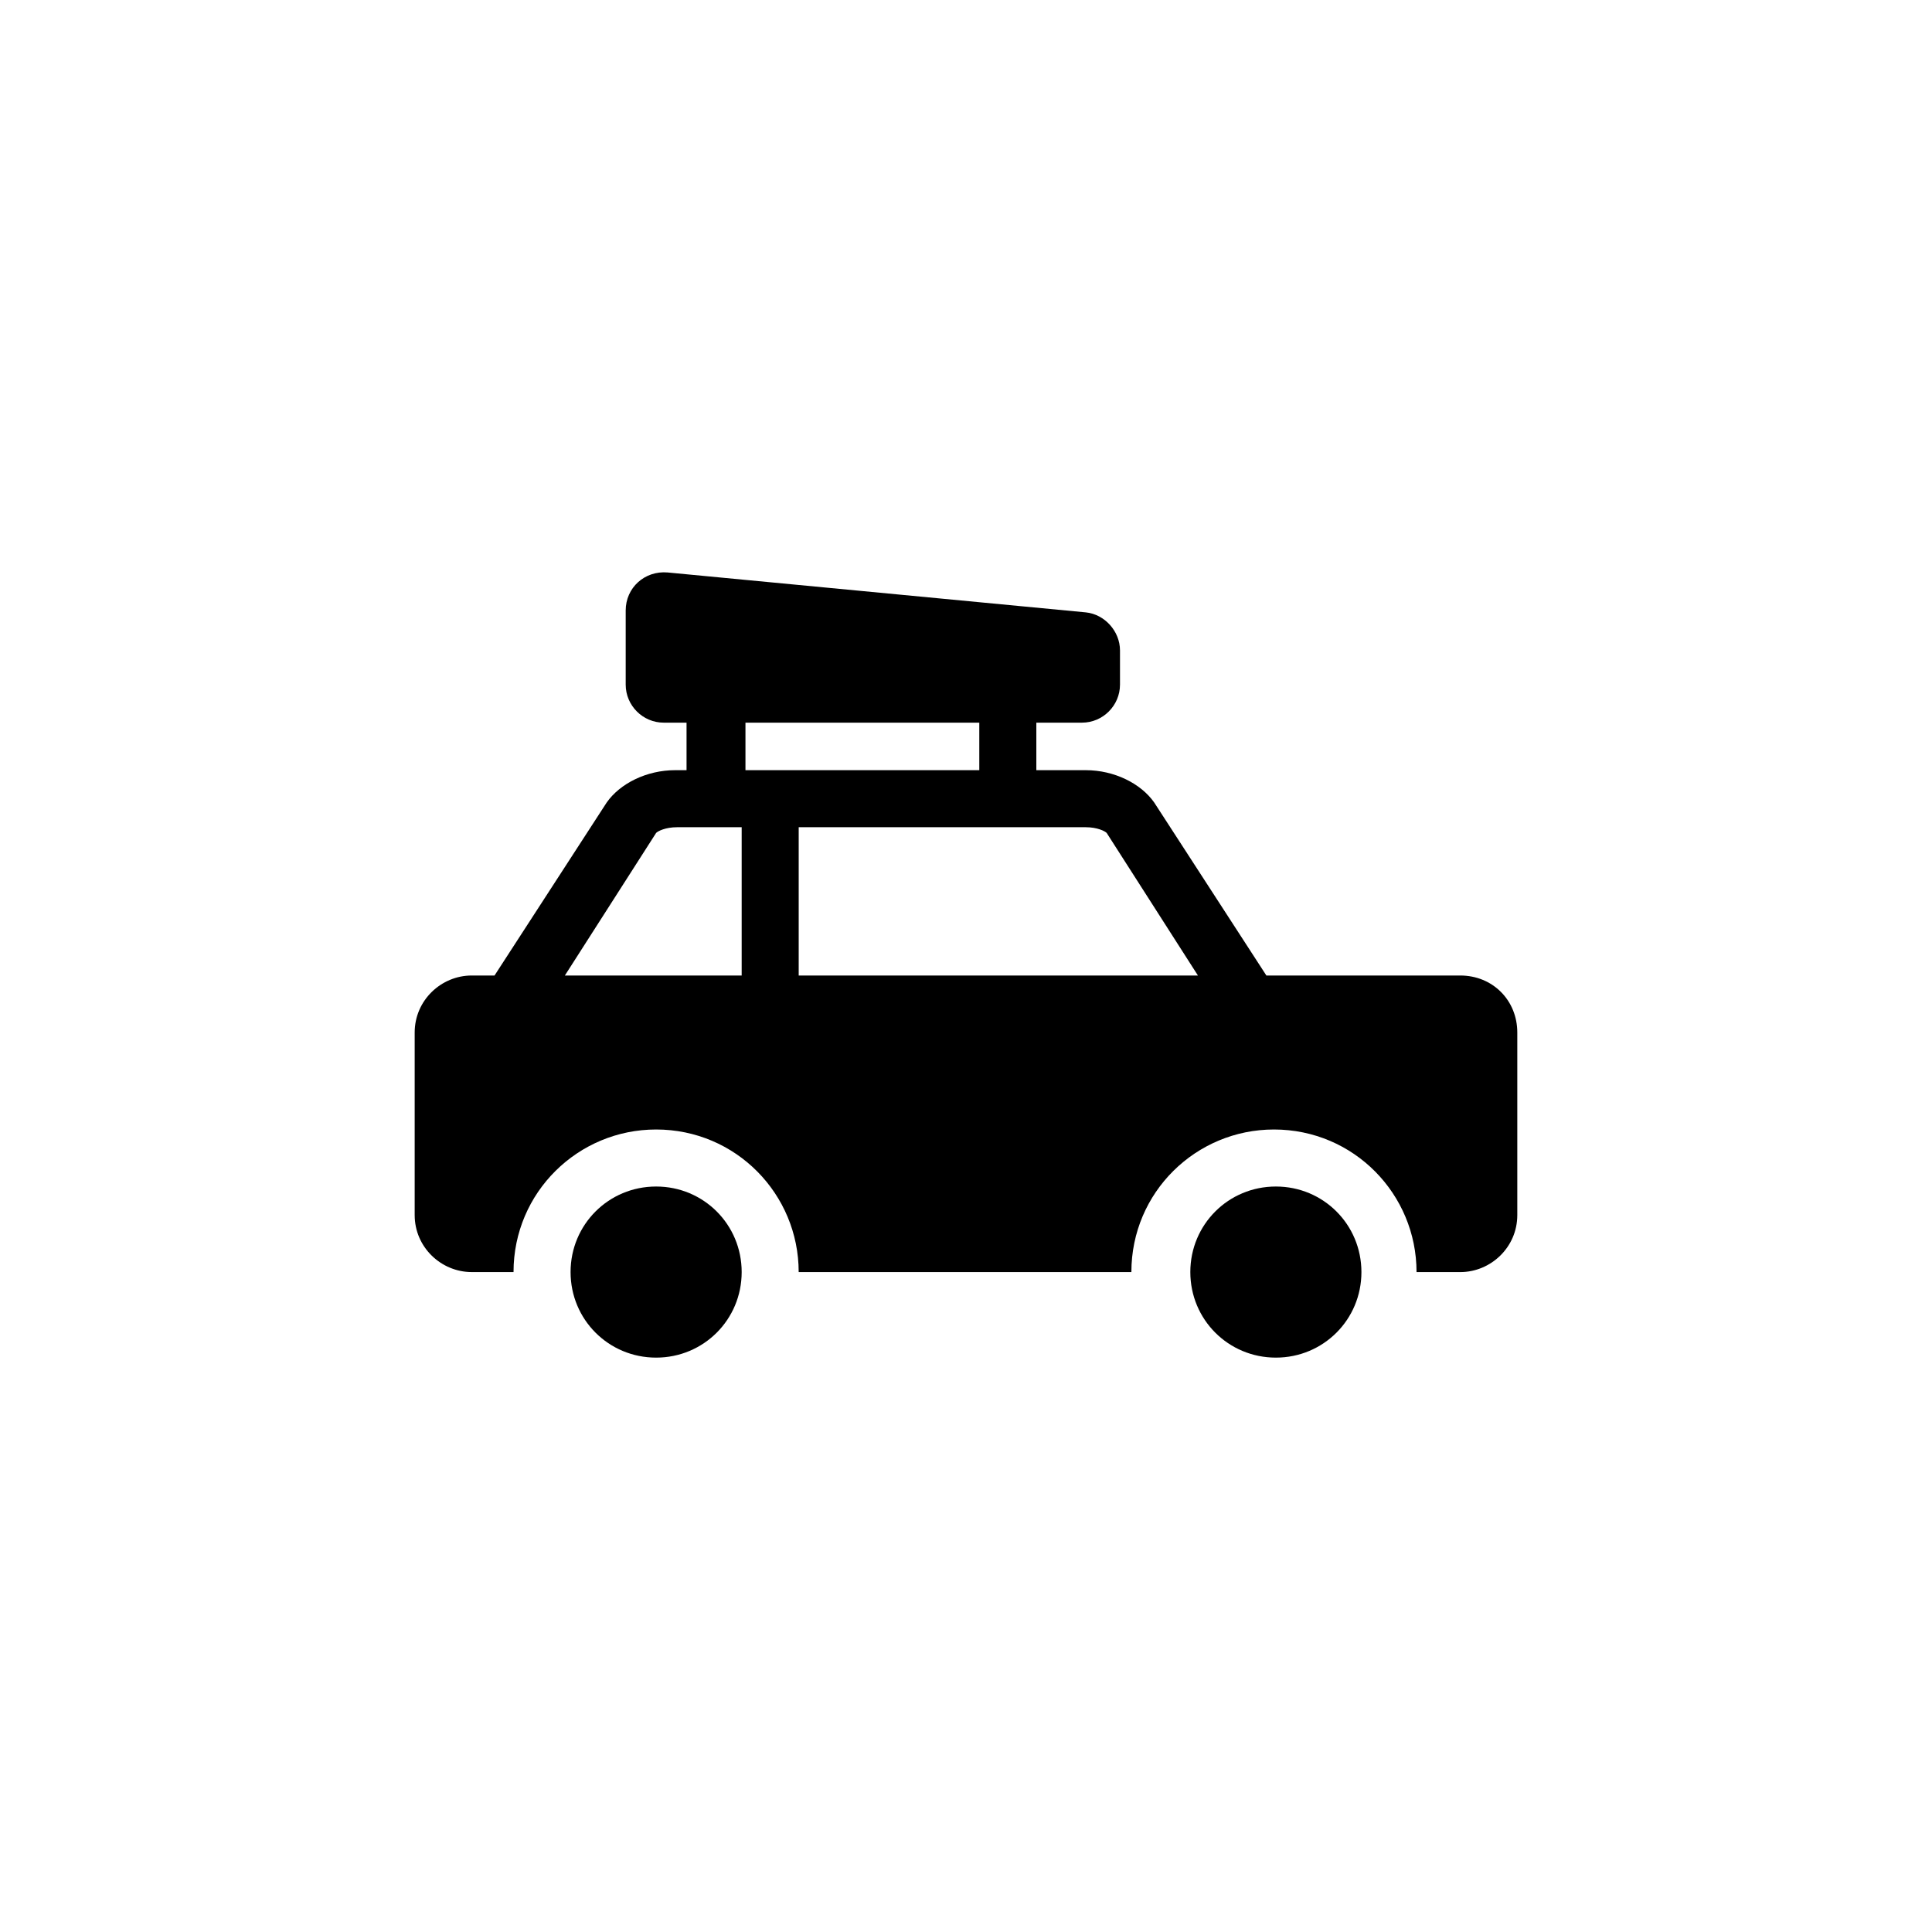
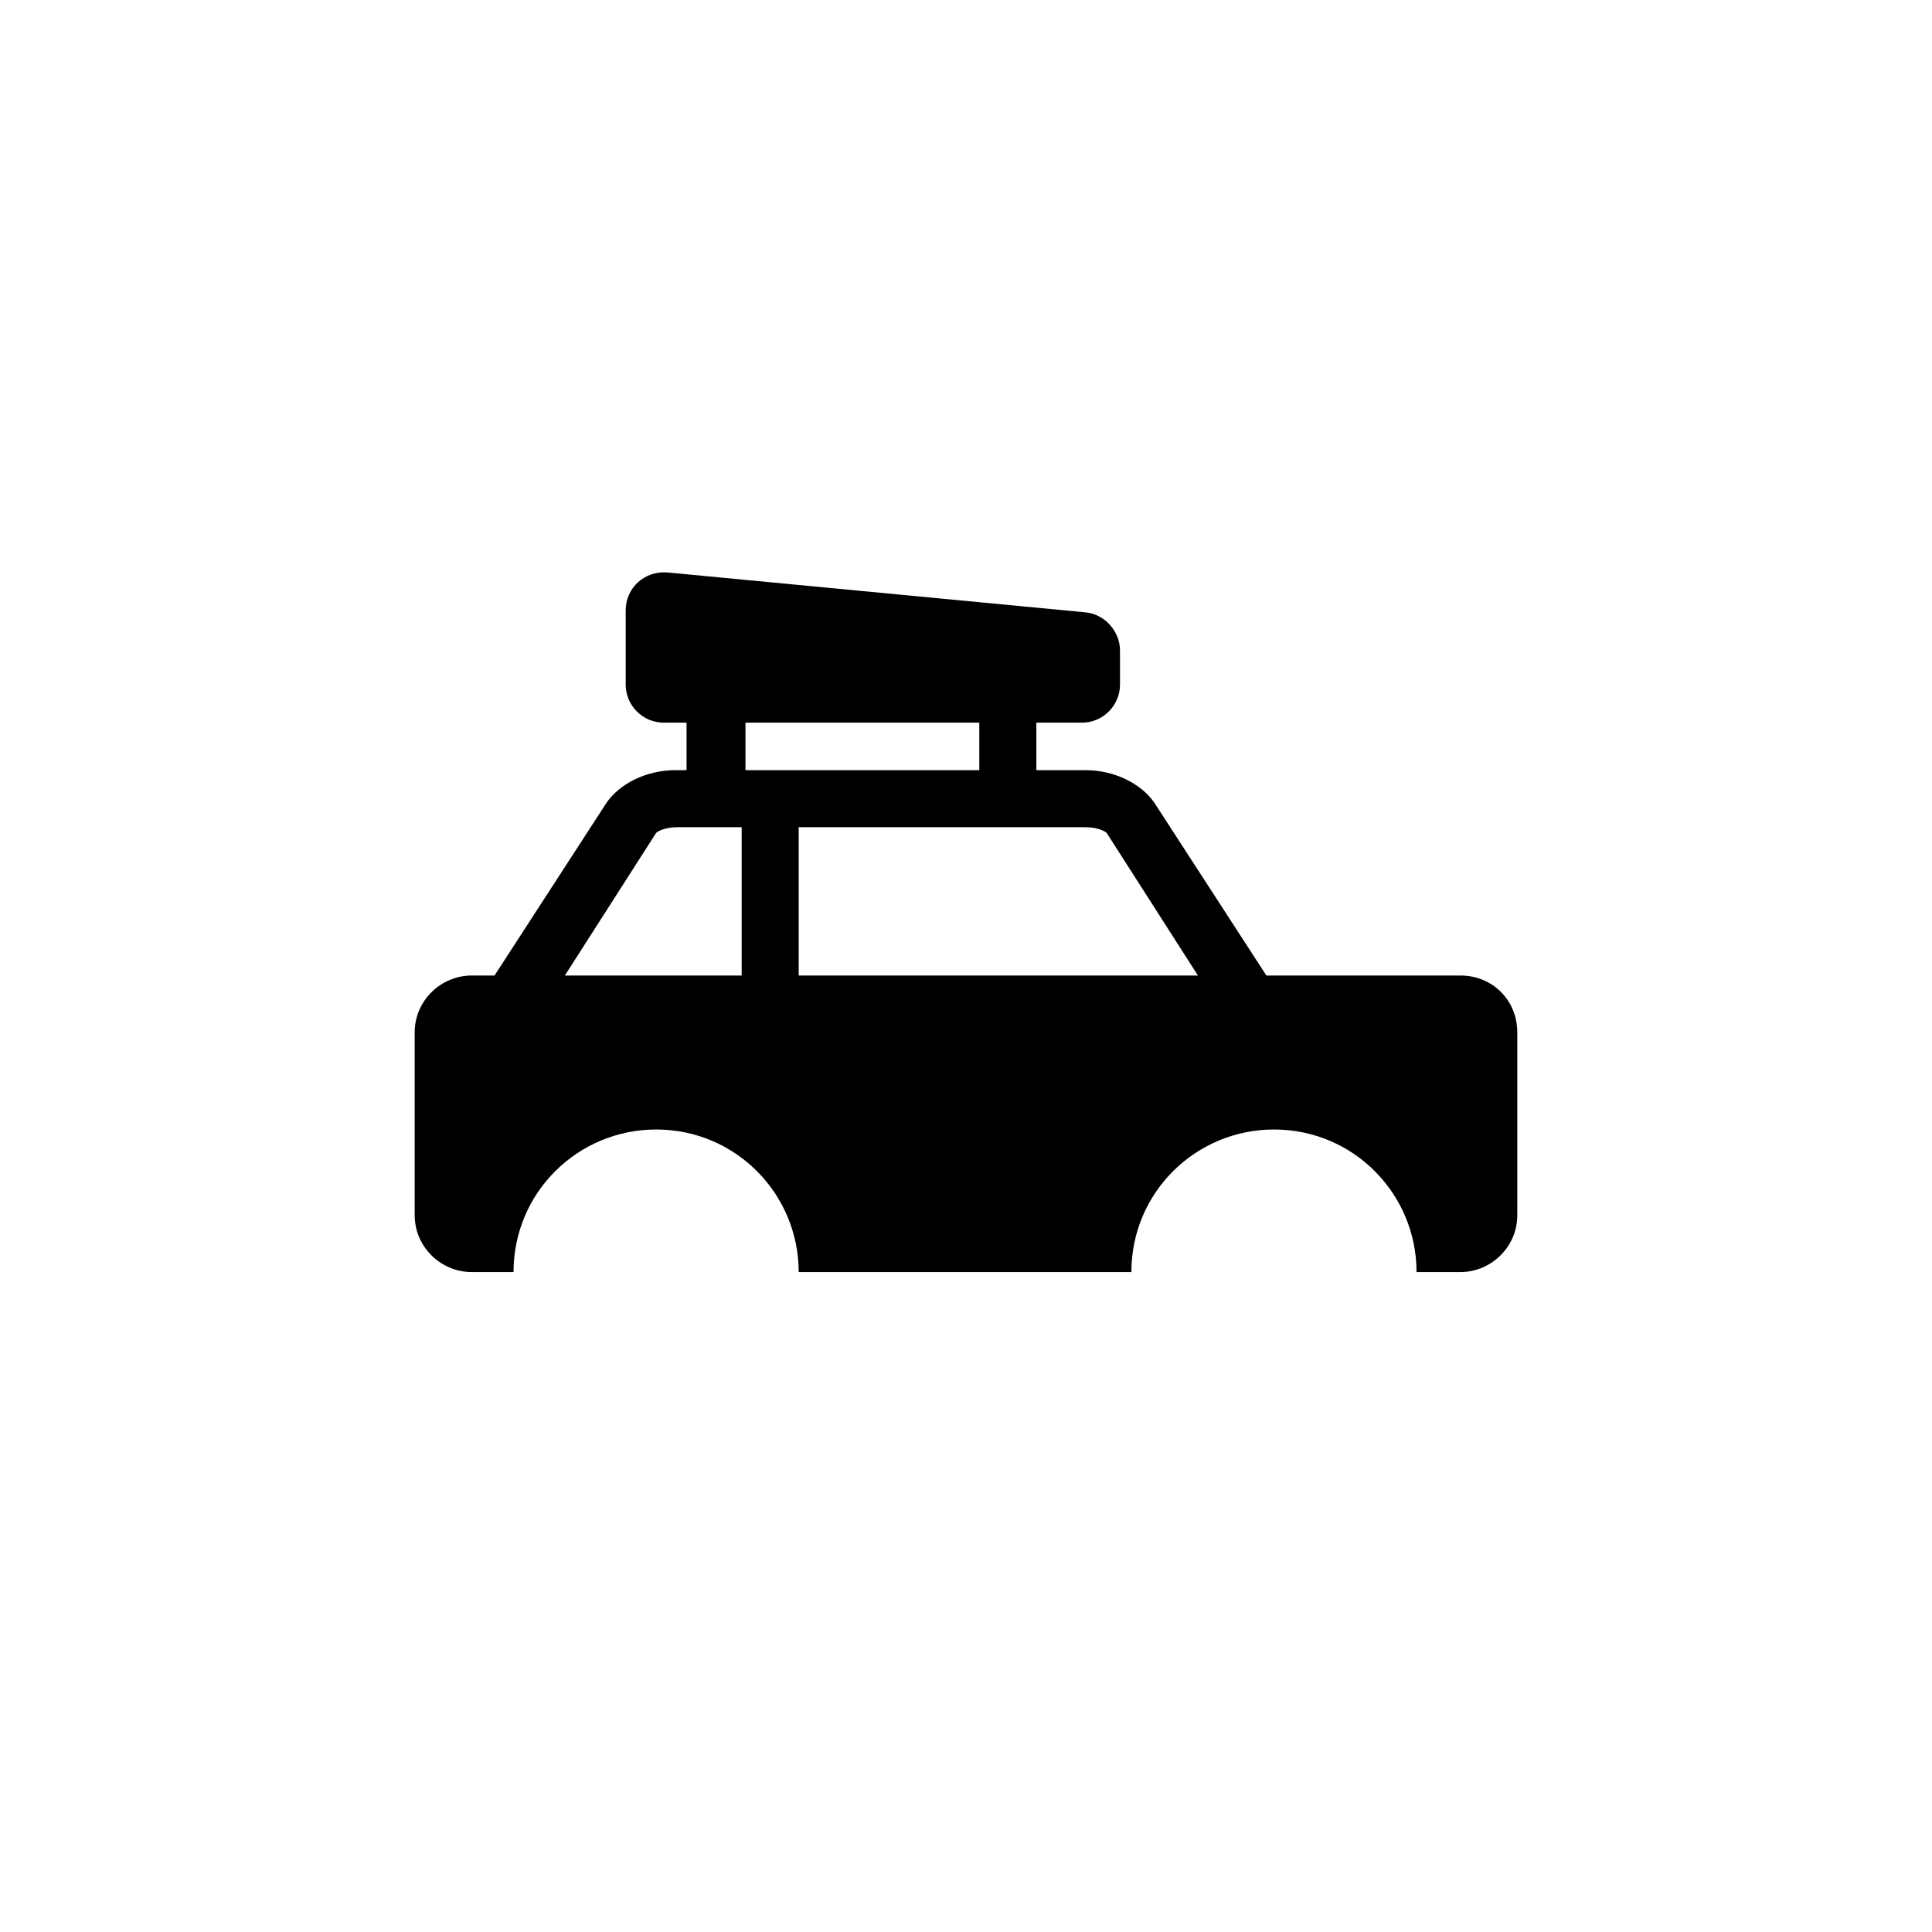
<svg xmlns="http://www.w3.org/2000/svg" fill="#000000" width="800px" height="800px" version="1.1" viewBox="144 144 512 512">
  <g>
-     <path d="m317.88 458.44c-12.594 0-22.672 10.078-22.672 22.672s10.078 22.672 22.672 22.672 22.672-10.078 22.672-22.672c0-12.598-10.078-22.672-22.672-22.672z" />
-     <path d="m482.12 458.44c-12.594 0-22.672 10.078-22.672 22.672s10.078 22.672 22.672 22.672 22.672-10.078 22.672-22.672c-0.004-12.598-10.078-22.672-22.672-22.672z" />
    <path d="m530.99 402.52h-51.387l-29.727-45.848c-3.527-5.039-10.578-8.566-18.137-8.566h-13.098v-12.594h12.09c5.543 0 10.078-4.535 10.078-10.078v-9.07c0-5.039-4.031-9.574-9.07-10.078l-110.84-10.578c-6.047-0.504-11.082 4.031-11.082 10.078v19.648c0 5.543 4.535 10.078 10.078 10.078h6.047v12.594h-3.023c-7.559 0-14.609 3.527-18.137 8.566l-29.727 45.848h-6.047c-8.062 0-15.113 6.551-15.113 15.113v48.367c0 8.566 7.055 15.113 15.113 15.113h11.082c0-21.16 17.129-37.785 37.785-37.785 21.16 0 37.785 17.129 37.785 37.785h88.168c0-21.16 17.129-37.785 37.785-37.785 21.16 0 37.785 17.129 37.785 37.785l11.59 0.004c8.062 0 15.113-6.551 15.113-15.113v-48.367c0-8.566-6.547-15.117-15.113-15.117zm-190.44 0h-46.855l24.184-37.785c0.504-0.504 2.519-1.512 5.543-1.512h17.129zm1.004-54.41v-12.594h61.969v12.594zm14.109 54.41v-39.297h76.074c3.023 0 5.039 1.008 5.543 1.512l24.184 37.785z" />
  </g>
</svg>